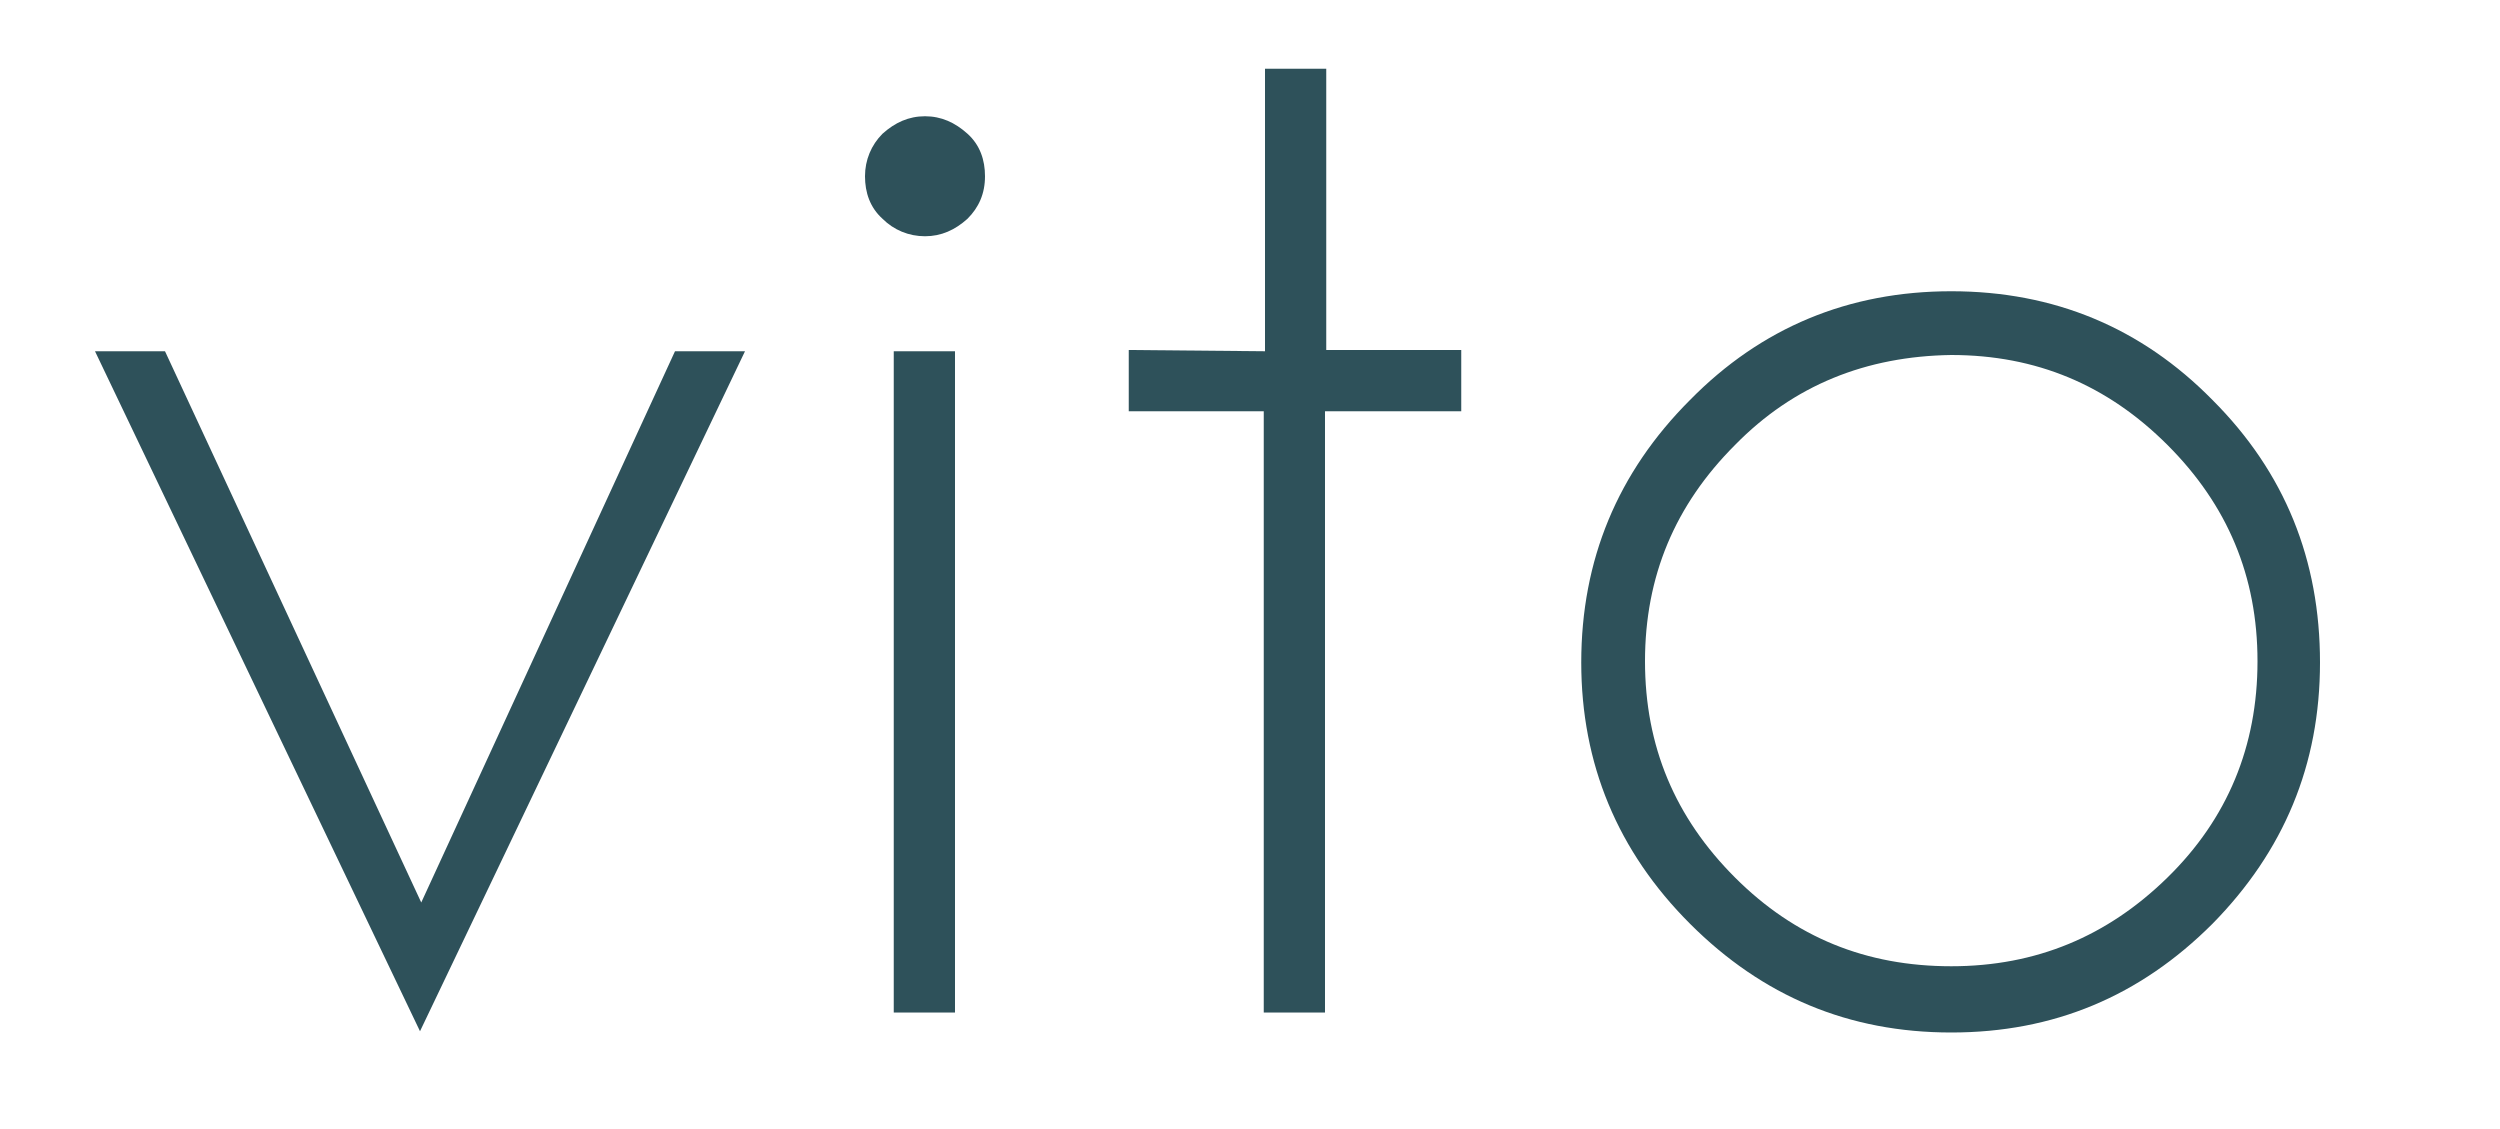
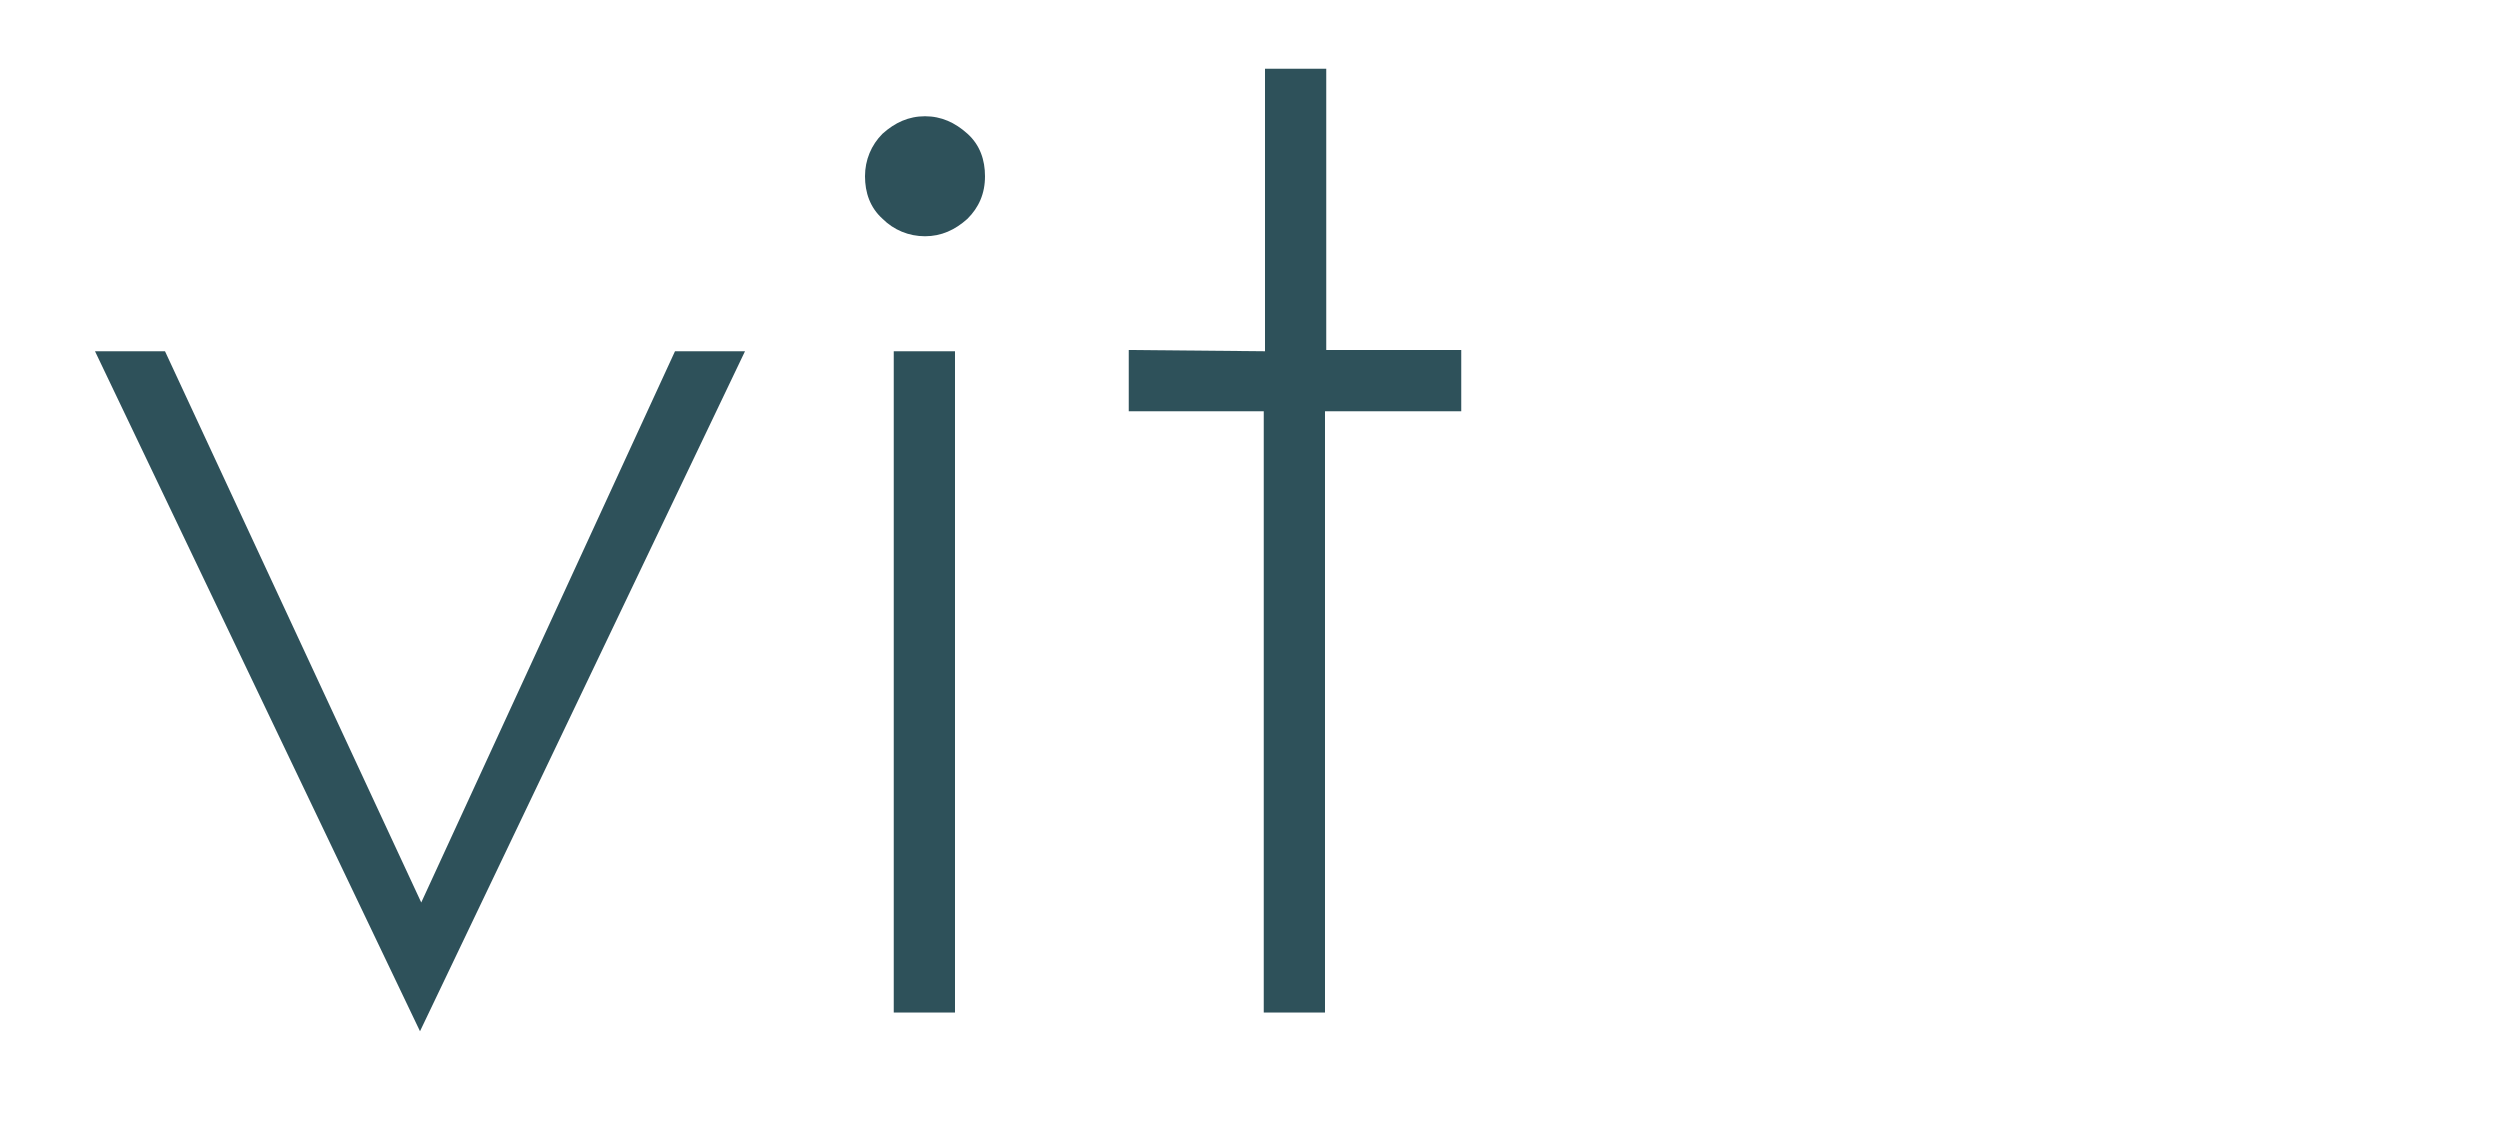
<svg xmlns="http://www.w3.org/2000/svg" version="1.1" id="Capa_1" x="0px" y="0px" viewBox="0 0 200 90.3" style="enable-background:new 0 0 200 90.3;" xml:space="preserve">
  <style type="text/css"> .st0{fill:#2E515A;} </style>
  <g>
    <path class="st0" d="M33.7,72.2L54,28.1h5.6l-26,54.4l-26-54.4h5.6L33.7,72.2z" />
-     <path class="st0" d="M77.4,10.7c1,0.9,1.4,2.1,1.4,3.4c0,1.4-0.5,2.5-1.4,3.4c-1,0.9-2.1,1.4-3.4,1.4s-2.5-0.5-3.4-1.4 c-1-0.9-1.4-2.1-1.4-3.4s0.5-2.5,1.4-3.4c1-0.9,2.1-1.4,3.4-1.4C75.3,9.3,76.4,9.8,77.4,10.7z M76.4,28.1V81h-4.9V28.1H76.4z" />
+     <path class="st0" d="M77.4,10.7c1,0.9,1.4,2.1,1.4,3.4c0,1.4-0.5,2.5-1.4,3.4c-1,0.9-2.1,1.4-3.4,1.4s-2.5-0.5-3.4-1.4 c-1-0.9-1.4-2.1-1.4-3.4s0.5-2.5,1.4-3.4c1-0.9,2.1-1.4,3.4-1.4C75.3,9.3,76.4,9.8,77.4,10.7z M76.4,28.1V81h-4.9V28.1H76.4" />
    <path class="st0" d="M101.2,28.1V5.5h4.9V28h10.8v4.9H106V81h-4.9V32.9H90.3V28L101.2,28.1L101.2,28.1z" />
-     <path class="st0" d="M156.1,23.3c8.2,0,15.2,2.9,20.9,8.7c5.8,5.8,8.6,12.8,8.6,21s-2.9,15.1-8.6,20.9c-5.8,5.8-12.7,8.7-20.9,8.7 c-8.2,0-15.1-2.9-20.9-8.7c-5.8-5.8-8.7-12.8-8.7-20.9c0-8.2,2.9-15.2,8.7-21C140.9,26.2,147.9,23.3,156.1,23.3z M138.8,35.6 c-4.8,4.8-7.2,10.5-7.2,17.3s2.4,12.5,7.2,17.3c4.8,4.8,10.5,7.1,17.3,7.1s12.5-2.4,17.3-7.1s7.2-10.5,7.2-17.3s-2.4-12.5-7.2-17.3 c-4.8-4.8-10.5-7.2-17.3-7.2C149.3,28.5,143.5,30.8,138.8,35.6z" />
  </g>
</svg>